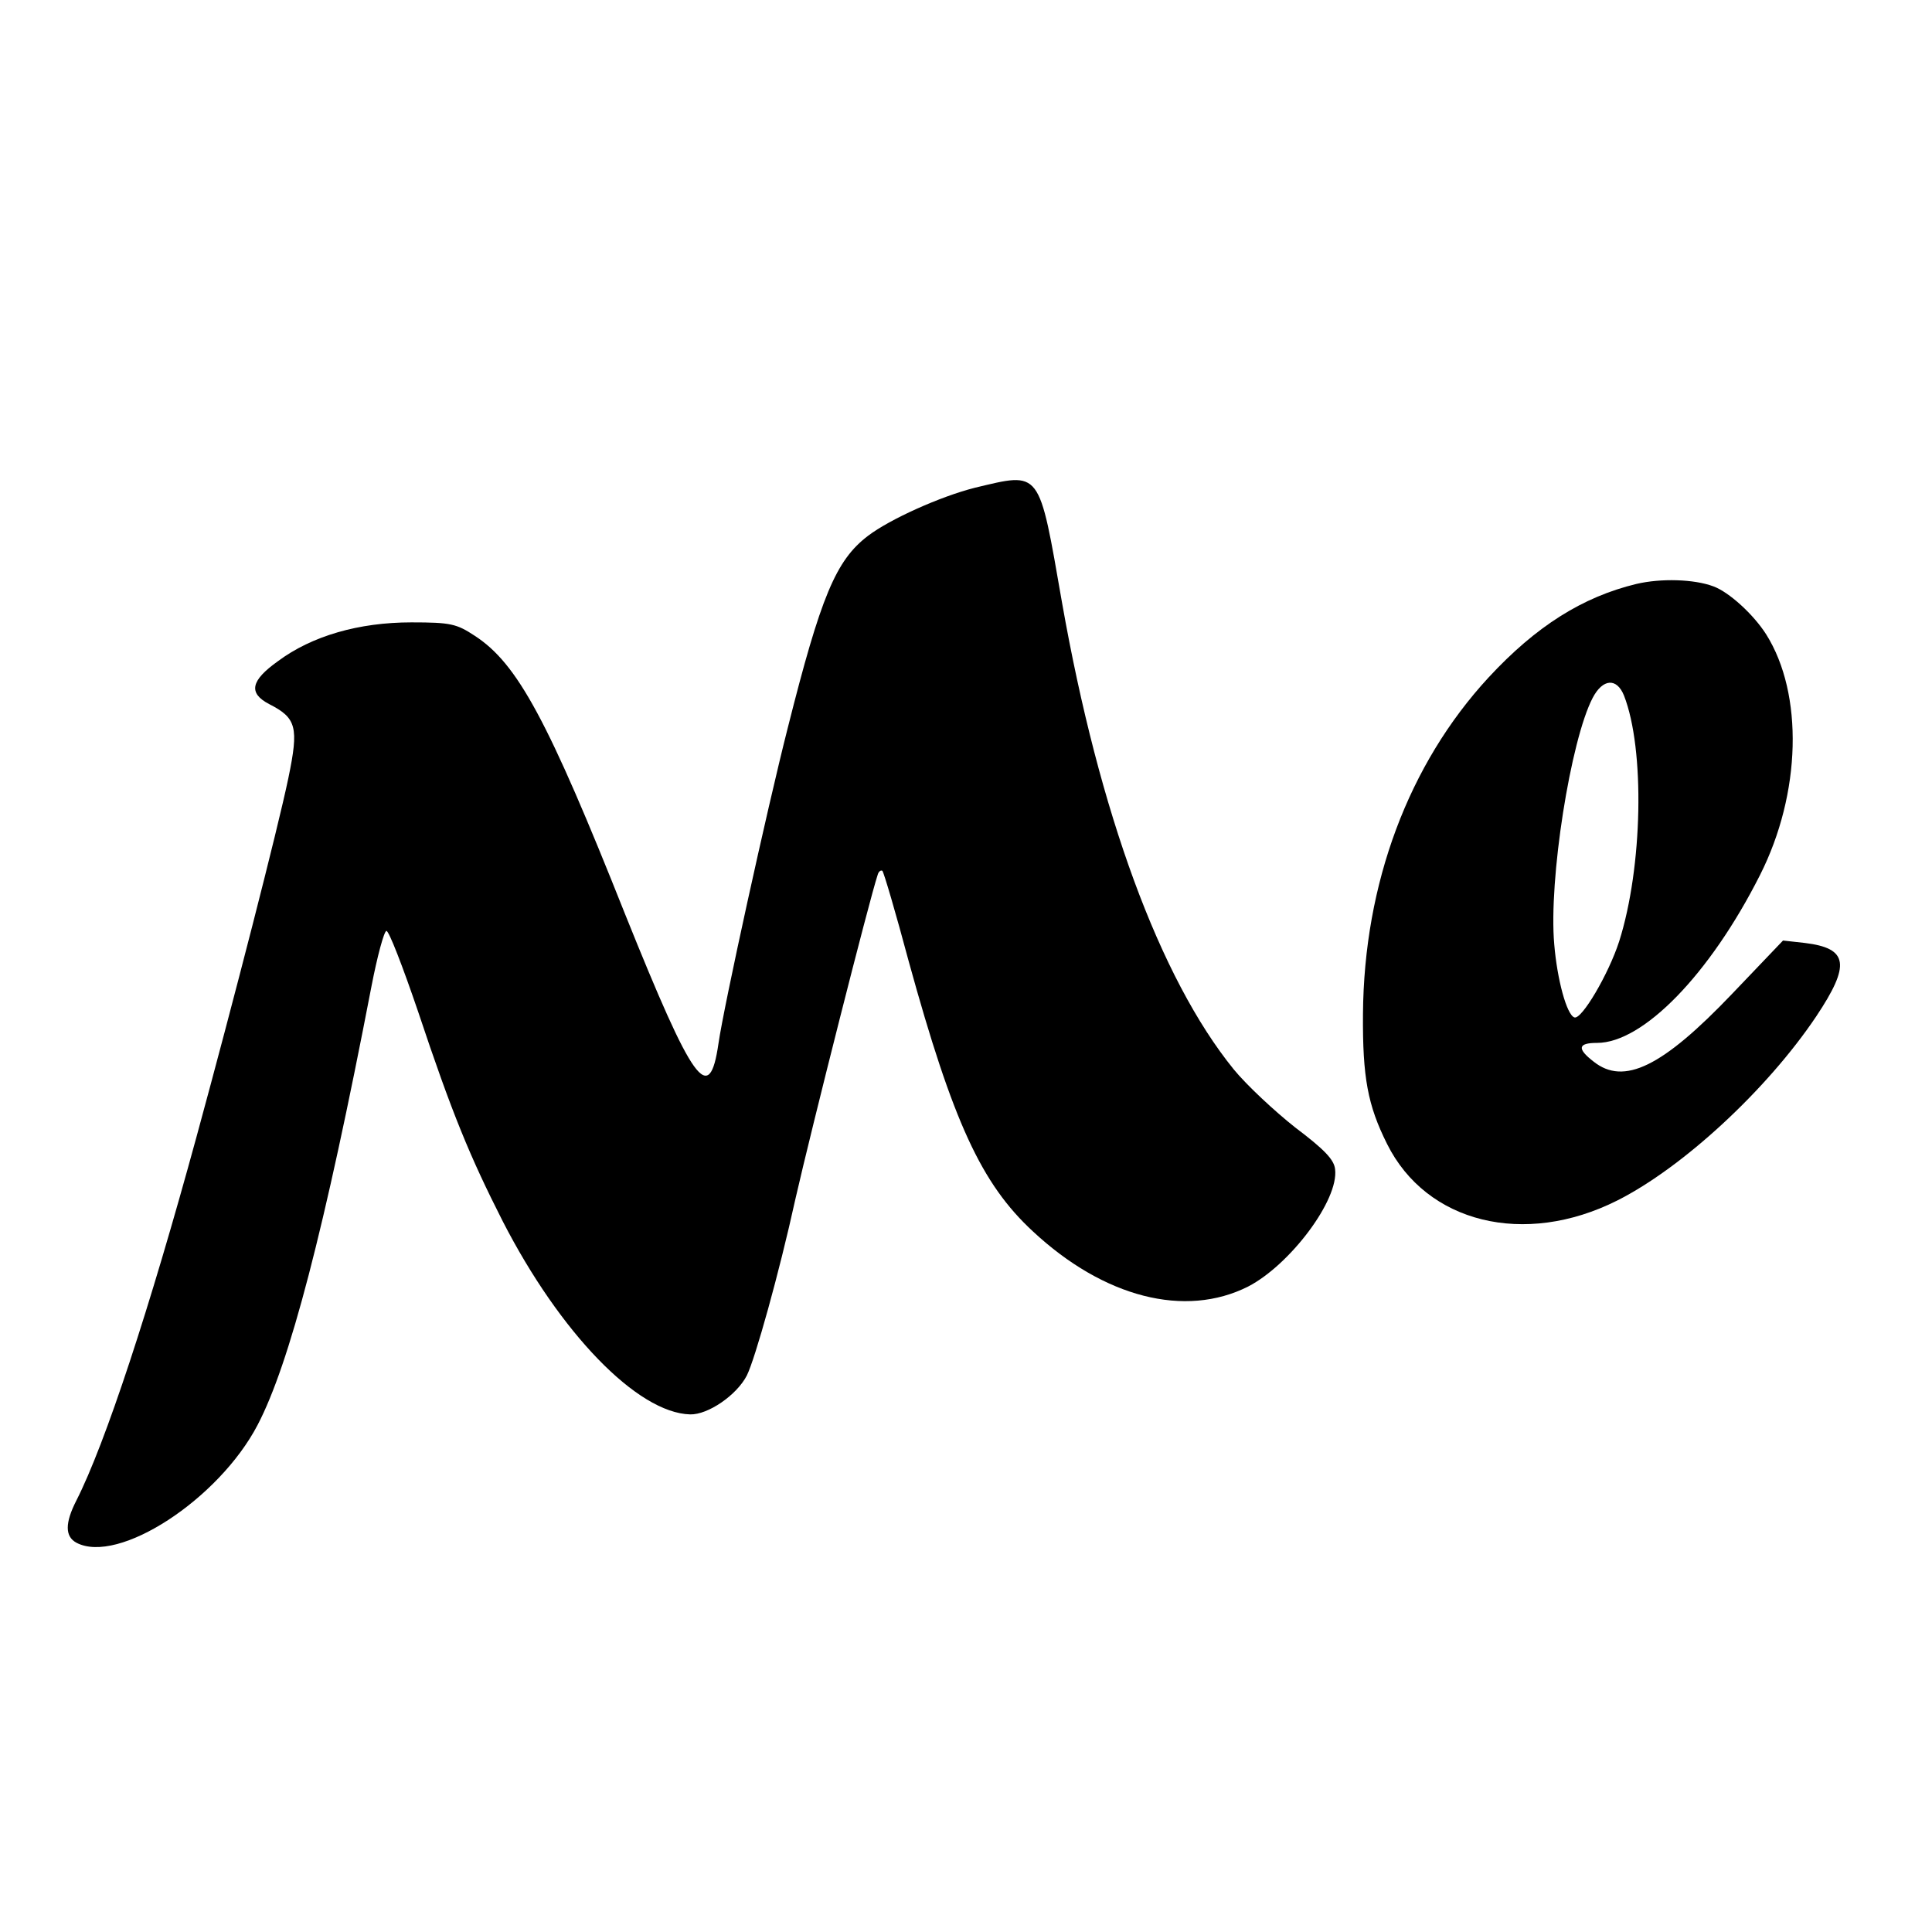
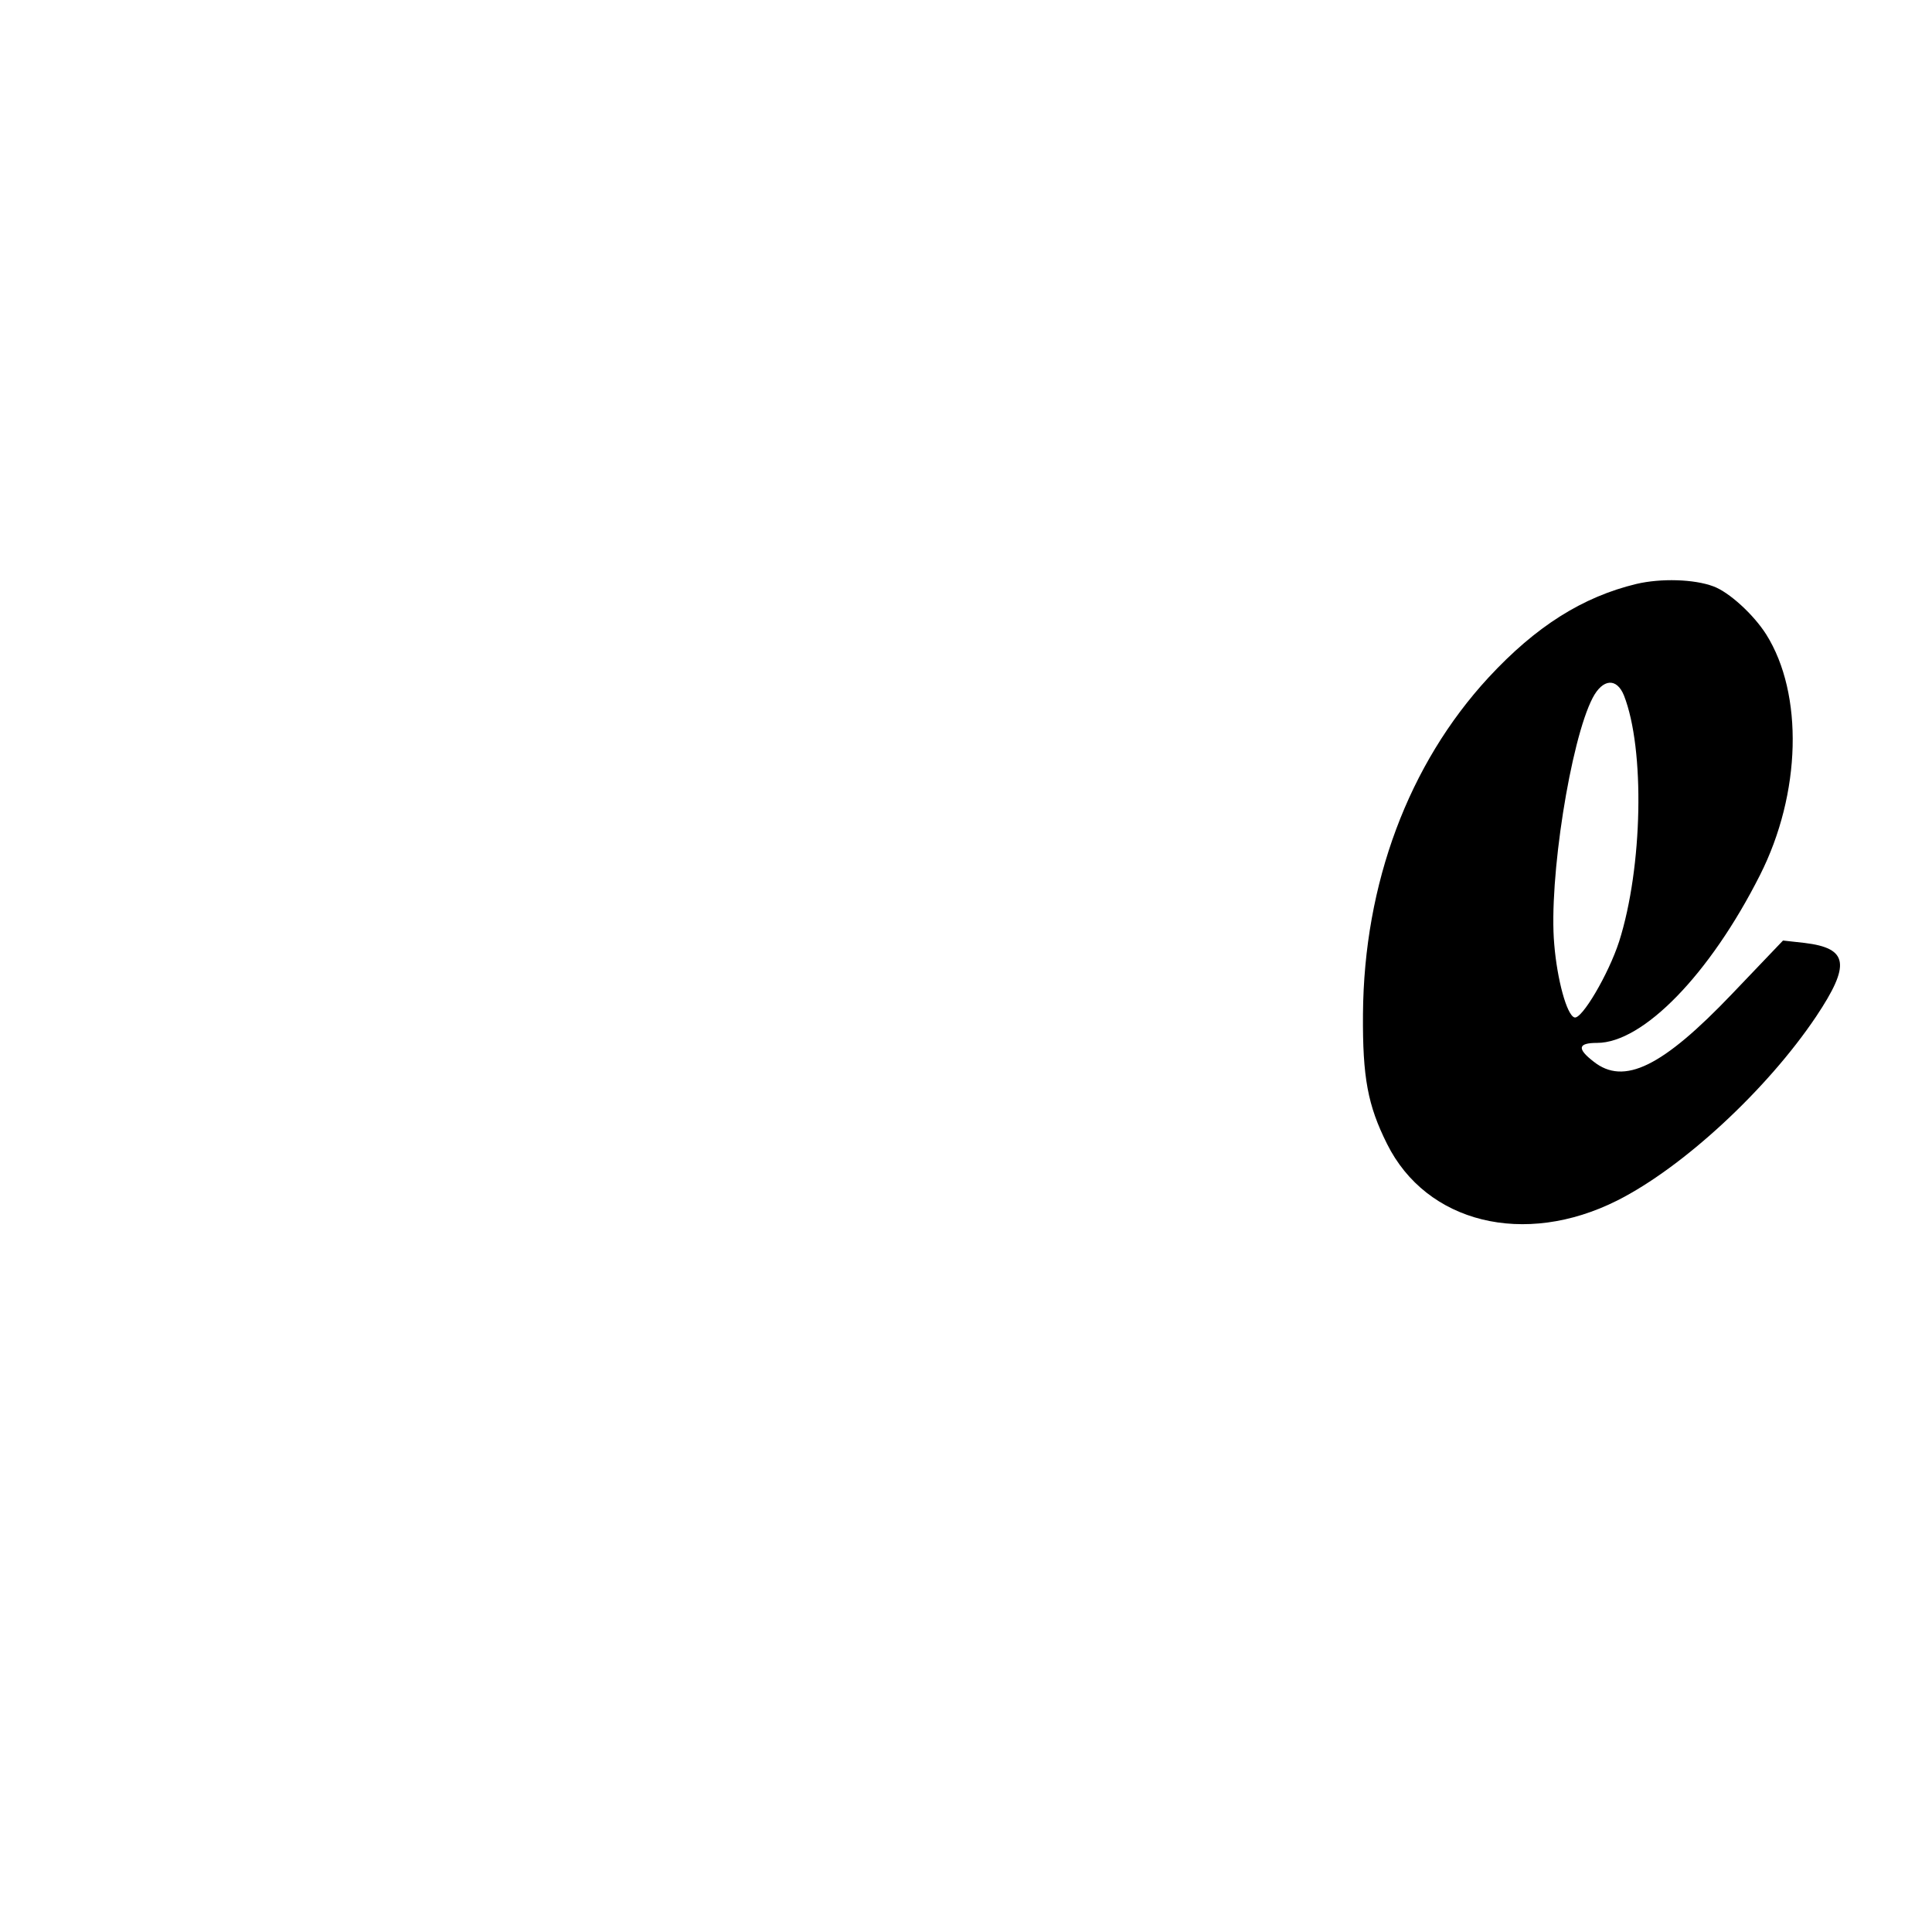
<svg xmlns="http://www.w3.org/2000/svg" version="1.0" width="402pt" height="402pt" viewBox="0 0 402 402" preserveAspectRatio="xMidYMid meet">
  <g transform="translate(0,402) scale(0.1,-0.1)" fill="#000000" stroke="none">
-     <path d="M2028 3005 c-71 -18 -176 -65 -222 -100 -67 -51 -98 -126 -167 -400 -43 -169 -133 -579 -144 -656 -19 -131 -52 -85 -194 268 -161 405 -224 522 -313 580 -38 25 -50 28 -132 28 -109 0 -207 -28 -278 -81 -56 -40 -62 -66 -18 -89 57 -29 62 -48 40 -154 -22 -106 -114 -464 -191 -746 -98 -359 -190 -639 -250 -757 -24 -47 -24 -75 0 -88 87 -46 296 90 377 245 66 126 139 404 237 913 12 62 26 114 31 115 5 1 34 -74 66 -168 71 -213 108 -302 176 -436 119 -232 280 -399 390 -402 37 -1 97 40 118 81 17 34 67 212 101 367 34 149 154 623 171 674 2 8 7 11 10 9 3 -3 28 -88 55 -189 92 -334 151 -462 258 -561 148 -138 317 -181 448 -115 87 45 189 180 181 244 -2 20 -22 41 -83 87 -43 34 -101 88 -128 121 -154 190 -280 534 -357 970 -49 281 -43 273 -182 240z" />
    <path d="M3405 2805 c-112 -27 -209 -88 -308 -195 -166 -180 -259 -428 -261 -700 -1 -132 10 -190 50 -270 82 -165 286 -215 479 -118 137 69 312 231 414 383 72 108 67 142 -24 153 l-45 5 -106 -111 c-145 -152 -225 -191 -288 -141 -35 27 -33 39 7 39 96 0 235 143 339 349 86 170 91 377 13 501 -26 41 -77 88 -110 100 -40 15 -109 17 -160 5z m-26 -232 c44 -112 39 -358 -10 -512 -22 -68 -78 -163 -93 -158 -16 5 -36 79 -42 152 -12 134 34 425 80 513 21 40 50 42 65 5z" />
  </g>
</svg>